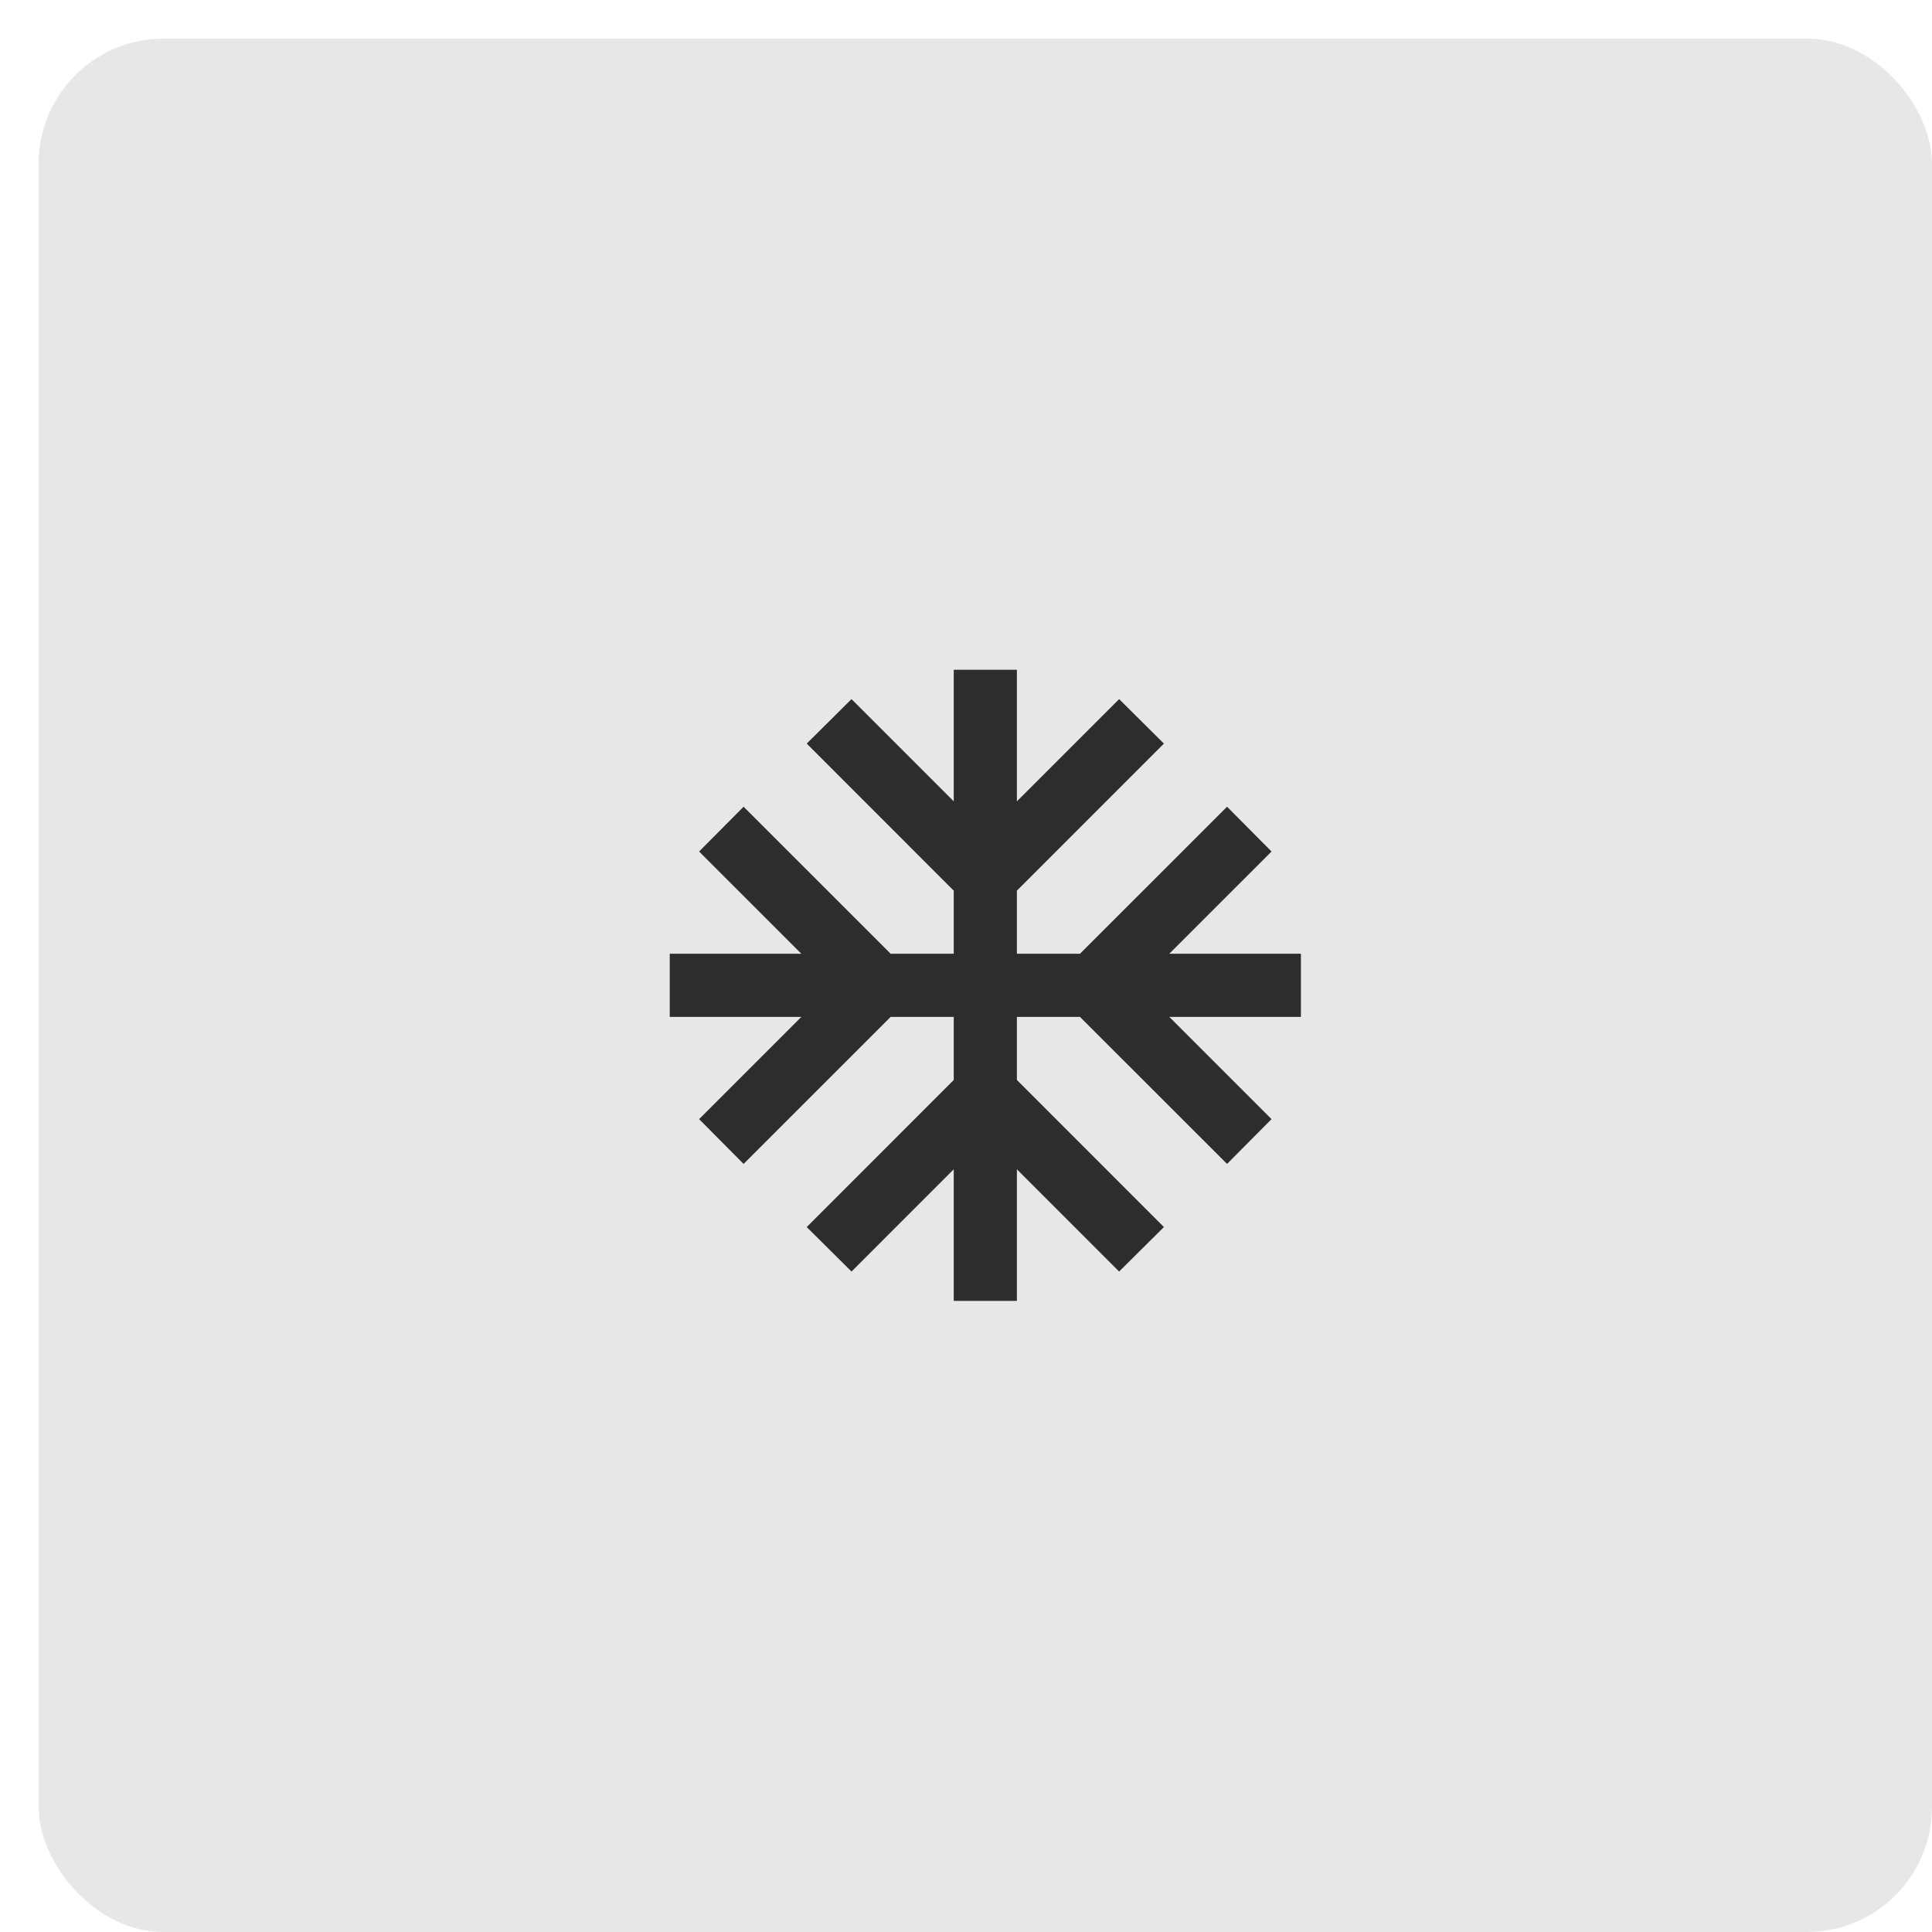
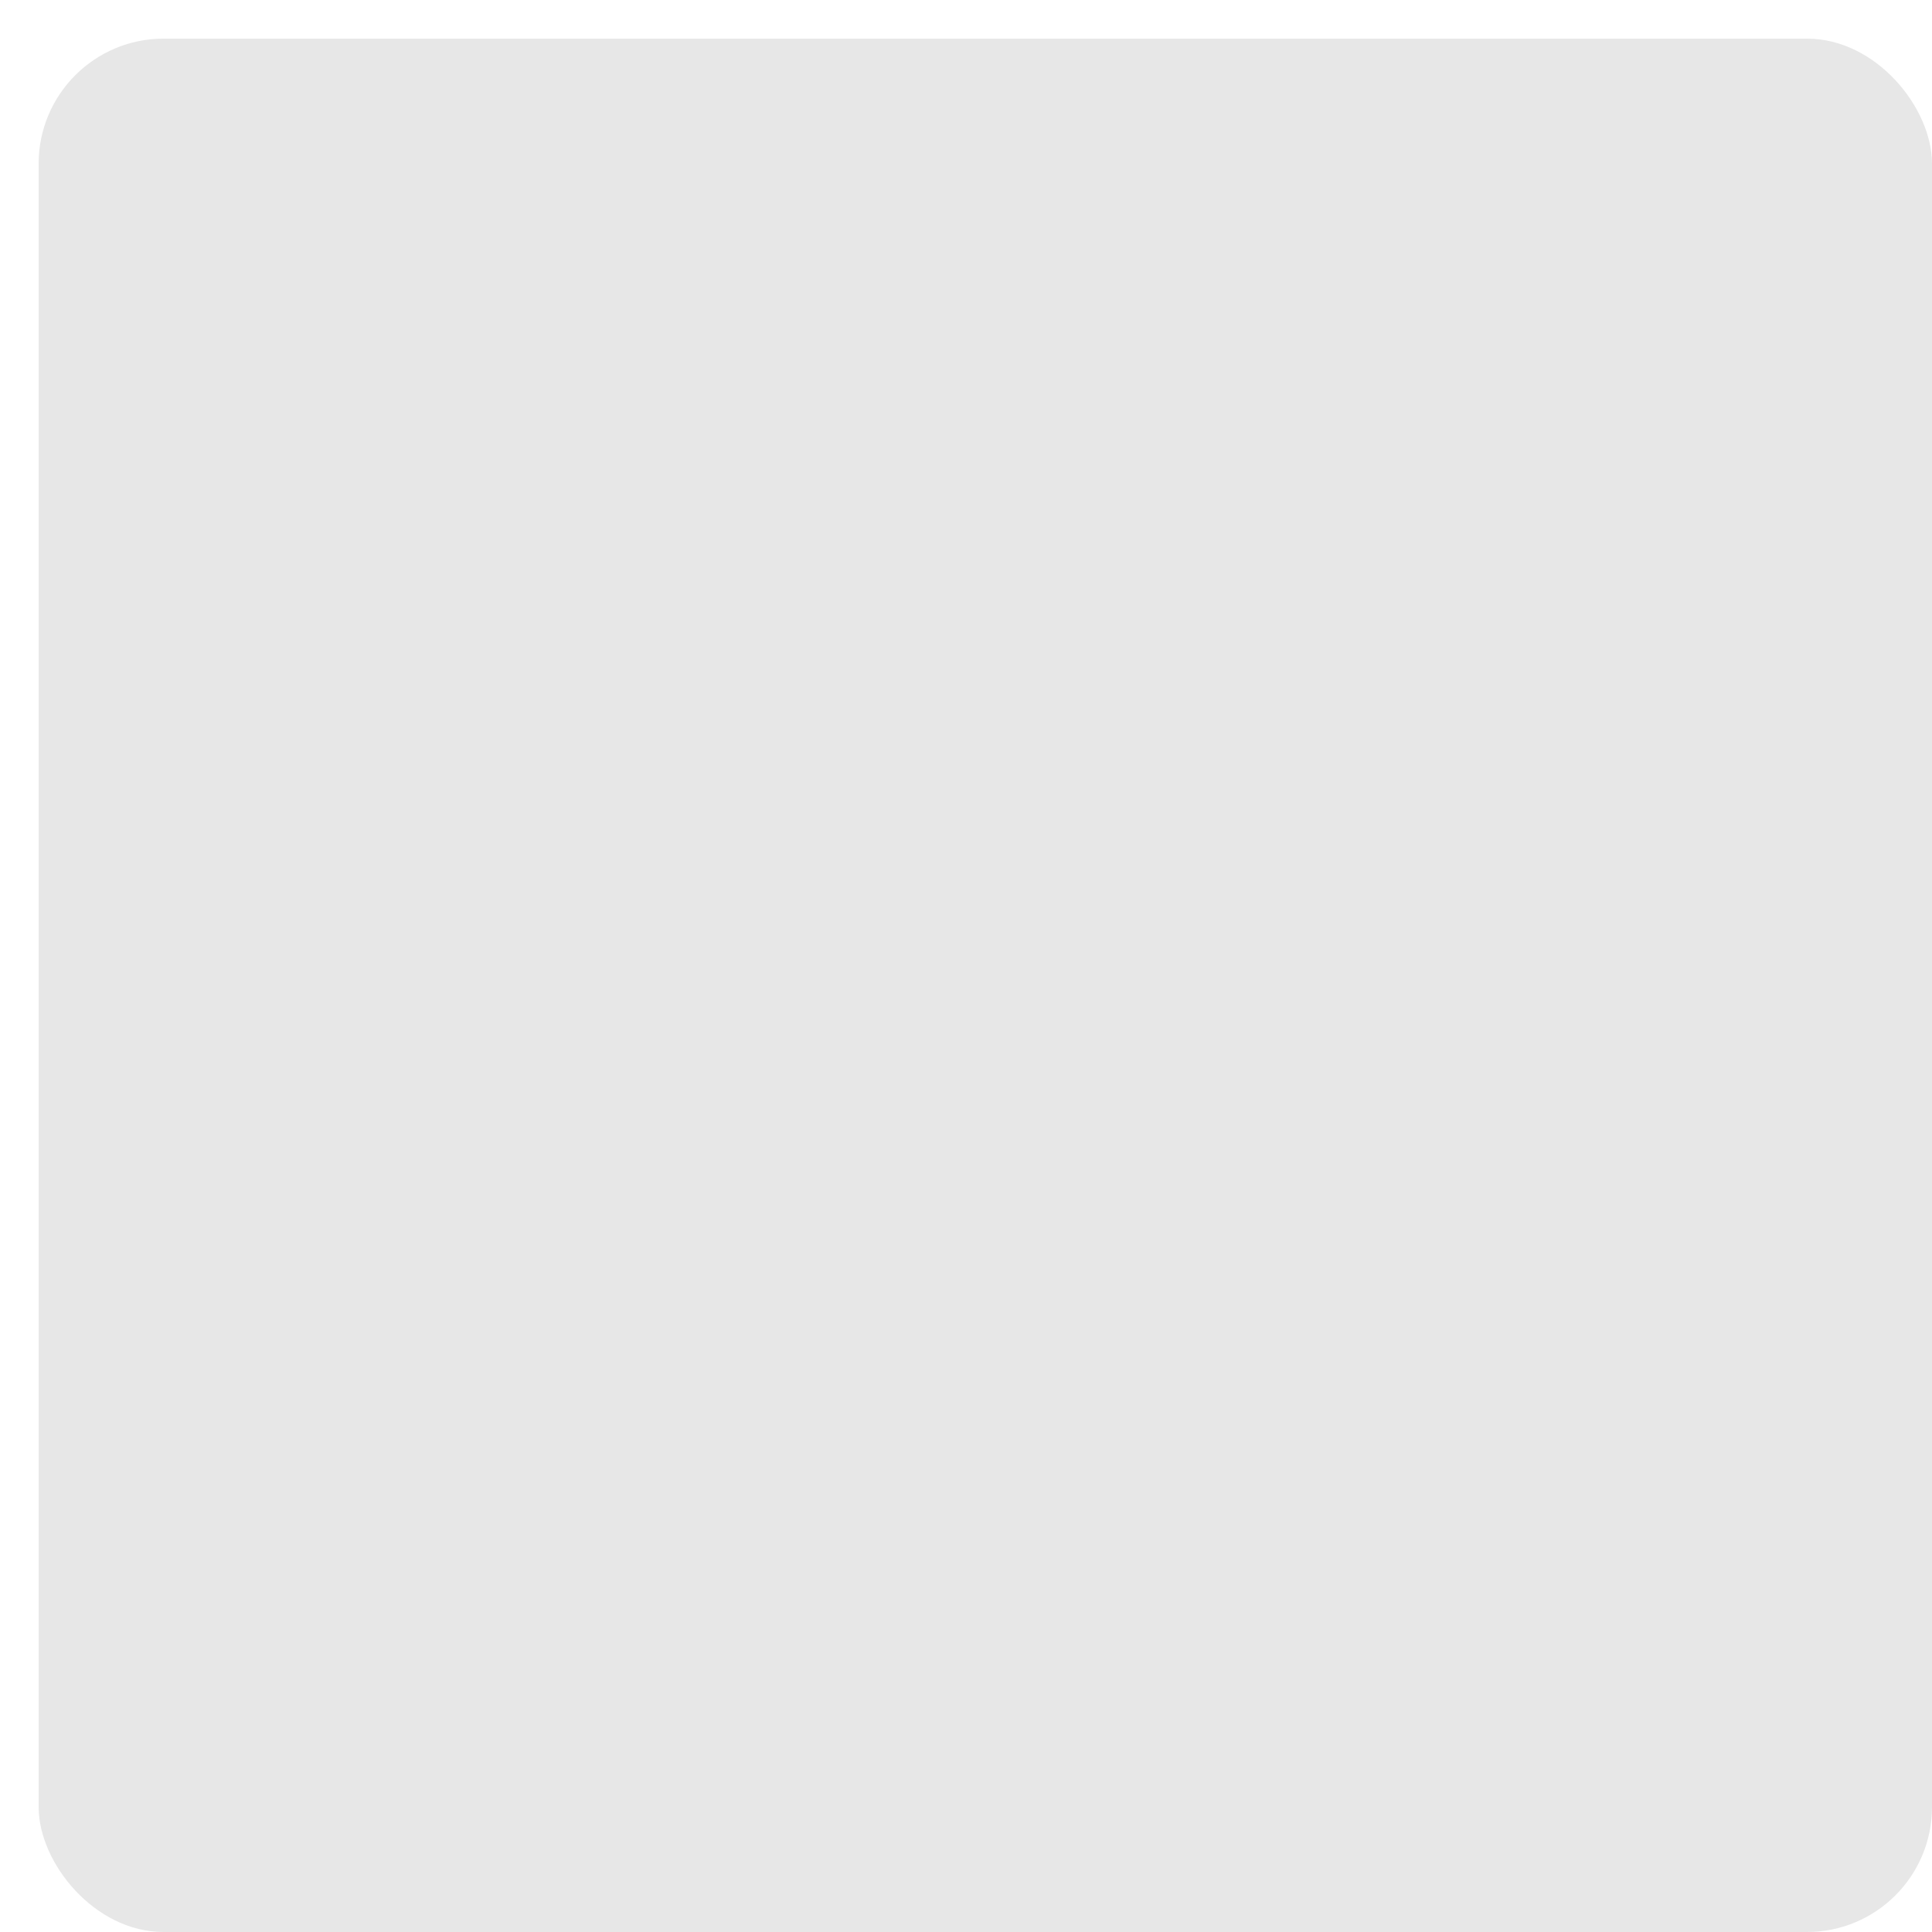
<svg xmlns="http://www.w3.org/2000/svg" width="50px" height="50px" viewBox="0 0 50 50" version="1.1">
  <title>icono aire</title>
  <g id="icono-aire" stroke="none" stroke-width="1" fill="none" fill-rule="evenodd">
    <g id="Group-34" transform="translate(1, 1)">
      <g id="Group-11-Copy-3" fill="#E7E7E7">
        <rect id="Rectangle" x="0" y="0" width="49" height="49" rx="3.235" />
      </g>
      <g id="ac_unit_black_24dp" transform="translate(14.7, 14.7)">
-         <polygon id="Path" points="0 0 19.6 0 19.6 19.6 0 19.6" />
-         <polygon id="Path" fill="#2D2D2D" fill-rule="nonzero" points="17.967 8.983 14.561 8.983 17.207 6.337 16.056 5.178 12.25 8.983 10.617 8.983 10.617 7.35 14.422 3.544 13.263 2.393 10.617 5.039 10.617 1.633 8.983 1.633 8.983 5.039 6.337 2.393 5.178 3.544 8.983 7.35 8.983 8.983 7.35 8.983 3.544 5.178 2.393 6.337 5.039 8.983 1.633 8.983 1.633 10.617 5.039 10.617 2.393 13.263 3.544 14.422 7.35 10.617 8.983 10.617 8.983 12.25 5.178 16.056 6.337 17.207 8.983 14.561 8.983 17.967 10.617 17.967 10.617 14.561 13.263 17.207 14.422 16.056 10.617 12.25 10.617 10.617 12.25 10.617 16.056 14.422 17.207 13.263 14.561 10.617 17.967 10.617" />
-       </g>
+         </g>
    </g>
  </g>
</svg>